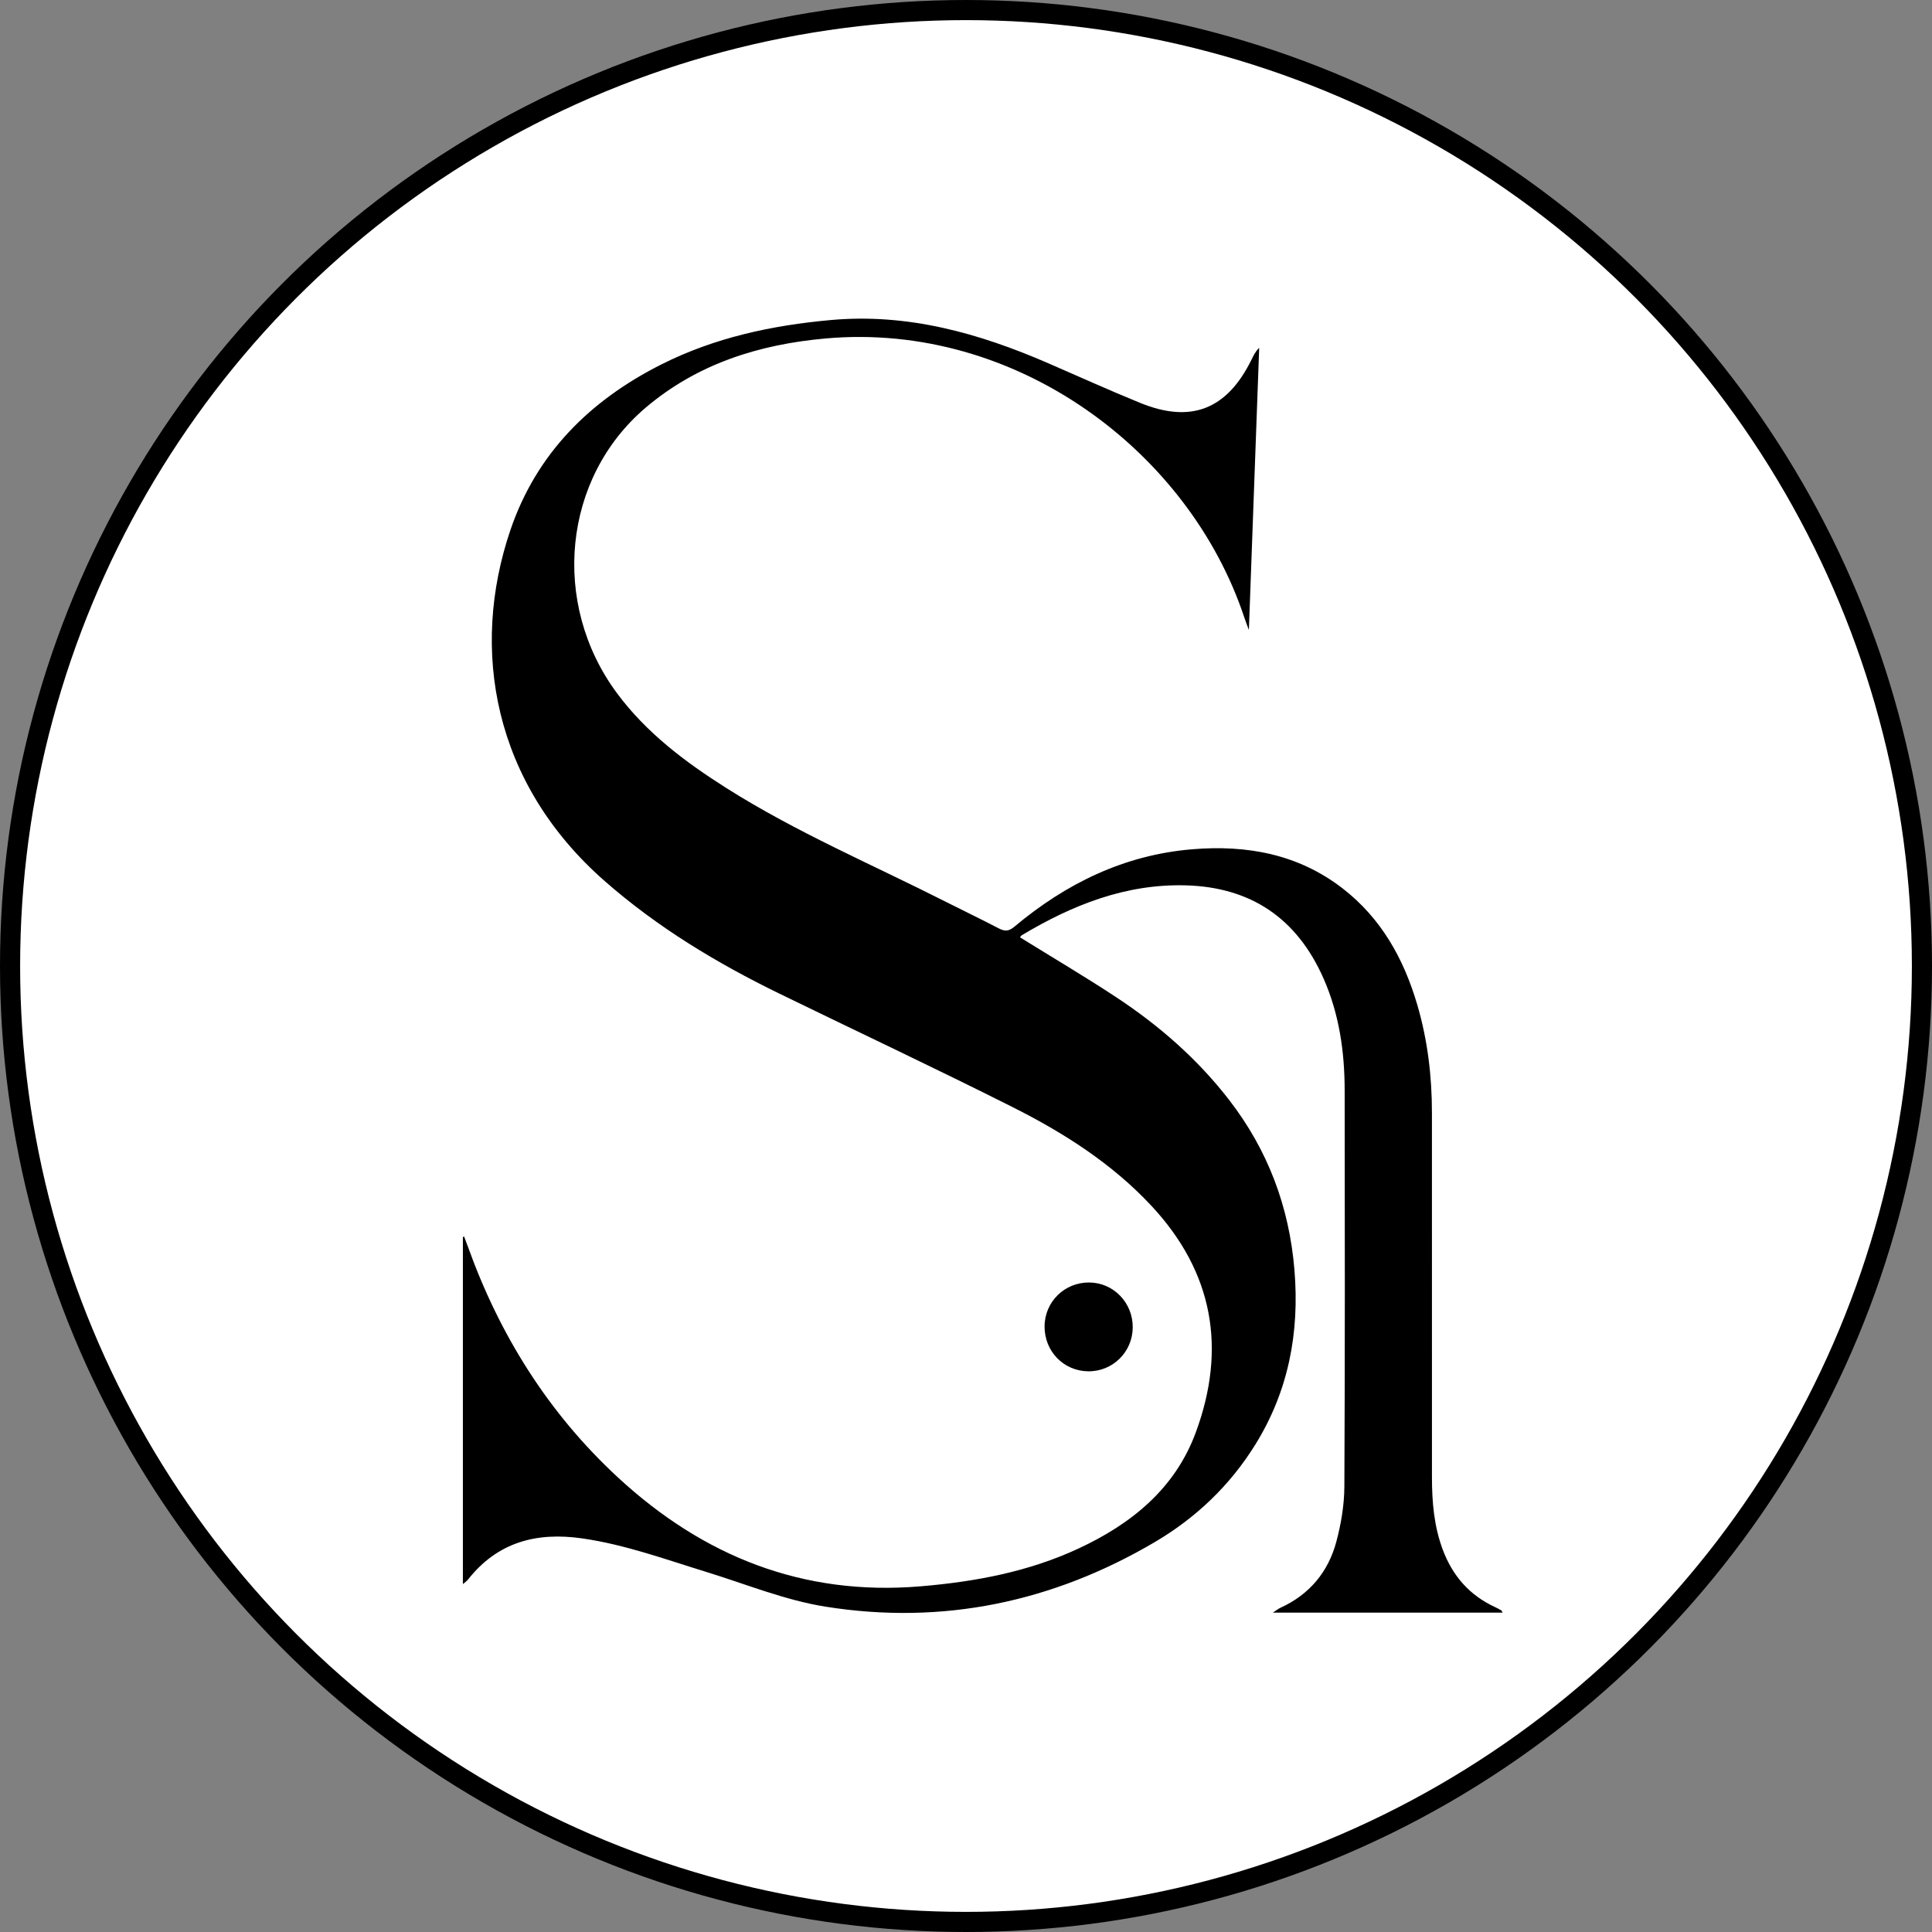
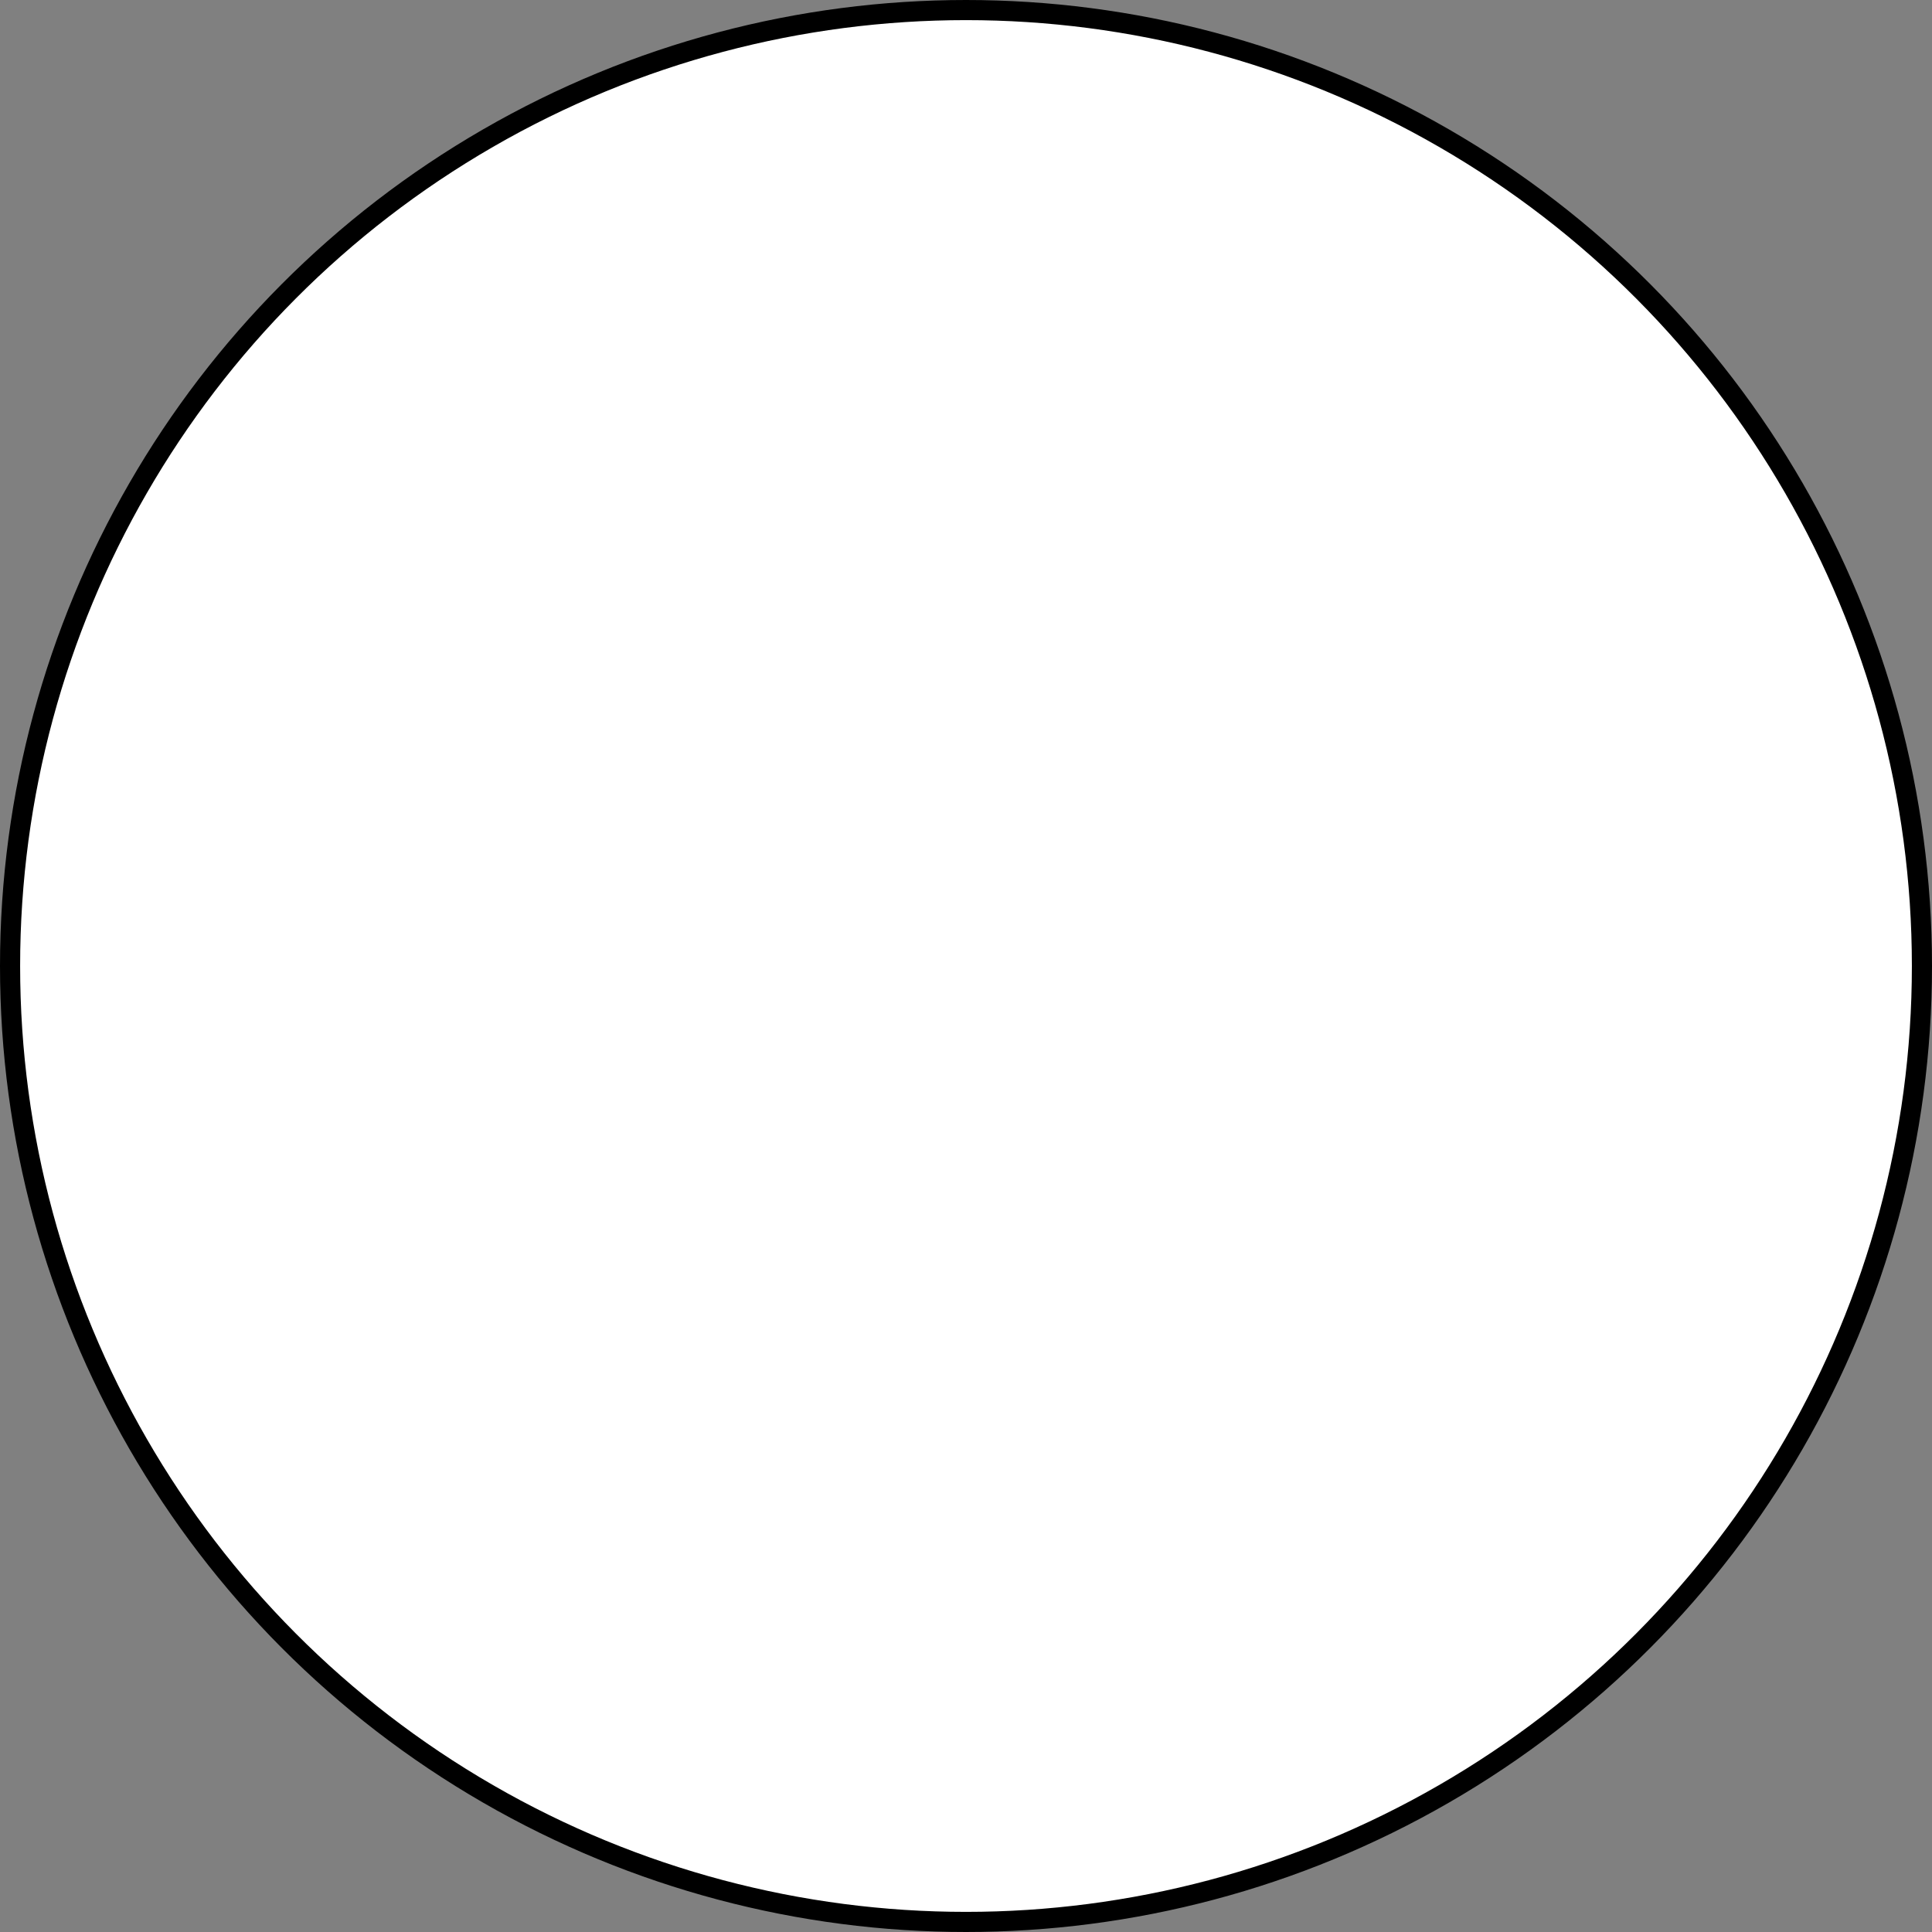
<svg xmlns="http://www.w3.org/2000/svg" width="192" height="192" viewBox="0 0 192 192" fill="none">
  <rect x="0" y="0" width="192" height="192" fill="#808080" stroke="none" />
  <circle cx="96" cy="96" r="95" fill="white" stroke="black" stroke-width="2" />
  <g clip-path="url(#clip0_139_3)">
    <path d="M101.365 93.15C104.587 95.148 107.797 97.041 110.905 99.088C115.171 101.898 118.993 105.228 122.135 109.29C125.996 114.283 128.124 119.922 128.642 126.22C129.154 132.427 128.056 138.236 124.751 143.562C122.232 147.624 118.853 150.843 114.758 153.253C104.616 159.222 93.661 161.519 82.038 159.668C78.005 159.026 74.121 157.426 70.184 156.214C66.12 154.964 62.123 153.501 57.879 152.887C53.324 152.229 49.432 153.246 46.494 156.995C46.399 157.117 46.258 157.204 46.001 157.427V122.947C46.041 122.924 46.081 122.902 46.121 122.879C46.238 123.19 46.359 123.5 46.471 123.813C49.636 132.663 54.497 140.439 61.413 146.829C69.883 154.657 79.768 158.627 91.472 157.648C96.917 157.192 102.203 156.203 107.166 153.898C112.408 151.463 116.76 147.967 118.828 142.375C121.918 134.021 120.574 126.419 114.419 119.824C110.512 115.639 105.75 112.602 100.7 110.059C93.012 106.188 85.219 102.527 77.48 98.758C71.229 95.713 65.315 92.146 60.067 87.534C49.042 77.848 46.675 64.574 50.727 52.666C53.32 45.049 58.649 39.776 65.74 36.21C71.03 33.549 76.702 32.333 82.575 31.804C90.213 31.115 97.277 33.108 104.164 36.094C107.22 37.419 110.254 38.796 113.338 40.051C118.373 42.099 121.943 40.678 124.364 35.759C124.563 35.355 124.749 34.944 125.137 34.565C124.799 43.819 124.46 53.072 124.112 62.611C123.897 62.02 123.759 61.669 123.64 61.312C118.18 44.925 101.053 31.943 82.049 33.636C75.444 34.224 69.296 36.149 64.146 40.53C55.939 47.513 54.699 59.964 61.315 68.889C64.23 72.82 68.073 75.711 72.166 78.304C79.125 82.712 86.703 85.925 94.023 89.635C95.759 90.515 97.517 91.352 99.241 92.254C99.841 92.568 100.238 92.573 100.806 92.096C105.935 87.798 111.727 84.961 118.479 84.4C123.907 83.948 129.019 84.875 133.436 88.296C137.261 91.258 139.502 95.275 140.844 99.844C141.875 103.352 142.304 106.944 142.304 110.595C142.301 122.671 142.302 134.746 142.306 146.822C142.307 149.274 142.511 151.69 143.386 154.02C144.363 156.62 146.045 158.541 148.574 159.71C148.783 159.806 148.987 159.916 149.186 160.032C149.233 160.058 149.253 160.131 149.333 160.261H126.491C126.85 160.031 127.037 159.877 127.25 159.779C130.14 158.46 132.003 156.213 132.807 153.199C133.278 151.432 133.592 149.565 133.601 147.741C133.667 134.61 133.649 121.478 133.631 108.346C133.626 104.521 133.092 100.777 131.532 97.241C128.899 91.271 124.319 88.148 117.789 87.984C111.837 87.834 106.553 89.946 101.549 92.94C101.472 92.986 101.424 93.08 101.364 93.15H101.365Z" fill="black" />
    <path d="M108.241 127.452C110.657 127.467 112.59 129.463 112.57 131.923C112.55 134.37 110.57 136.314 108.133 136.279C105.691 136.244 103.795 134.286 103.808 131.811C103.821 129.372 105.789 127.437 108.241 127.452V127.452Z" fill="black" />
  </g>
  <defs>
    <clipPath id="clip0_139_3">
-       <rect width="103.333" height="128.626" fill="white" transform="translate(46 31.667)" />
-     </clipPath>
+       </clipPath>
  </defs>
</svg>